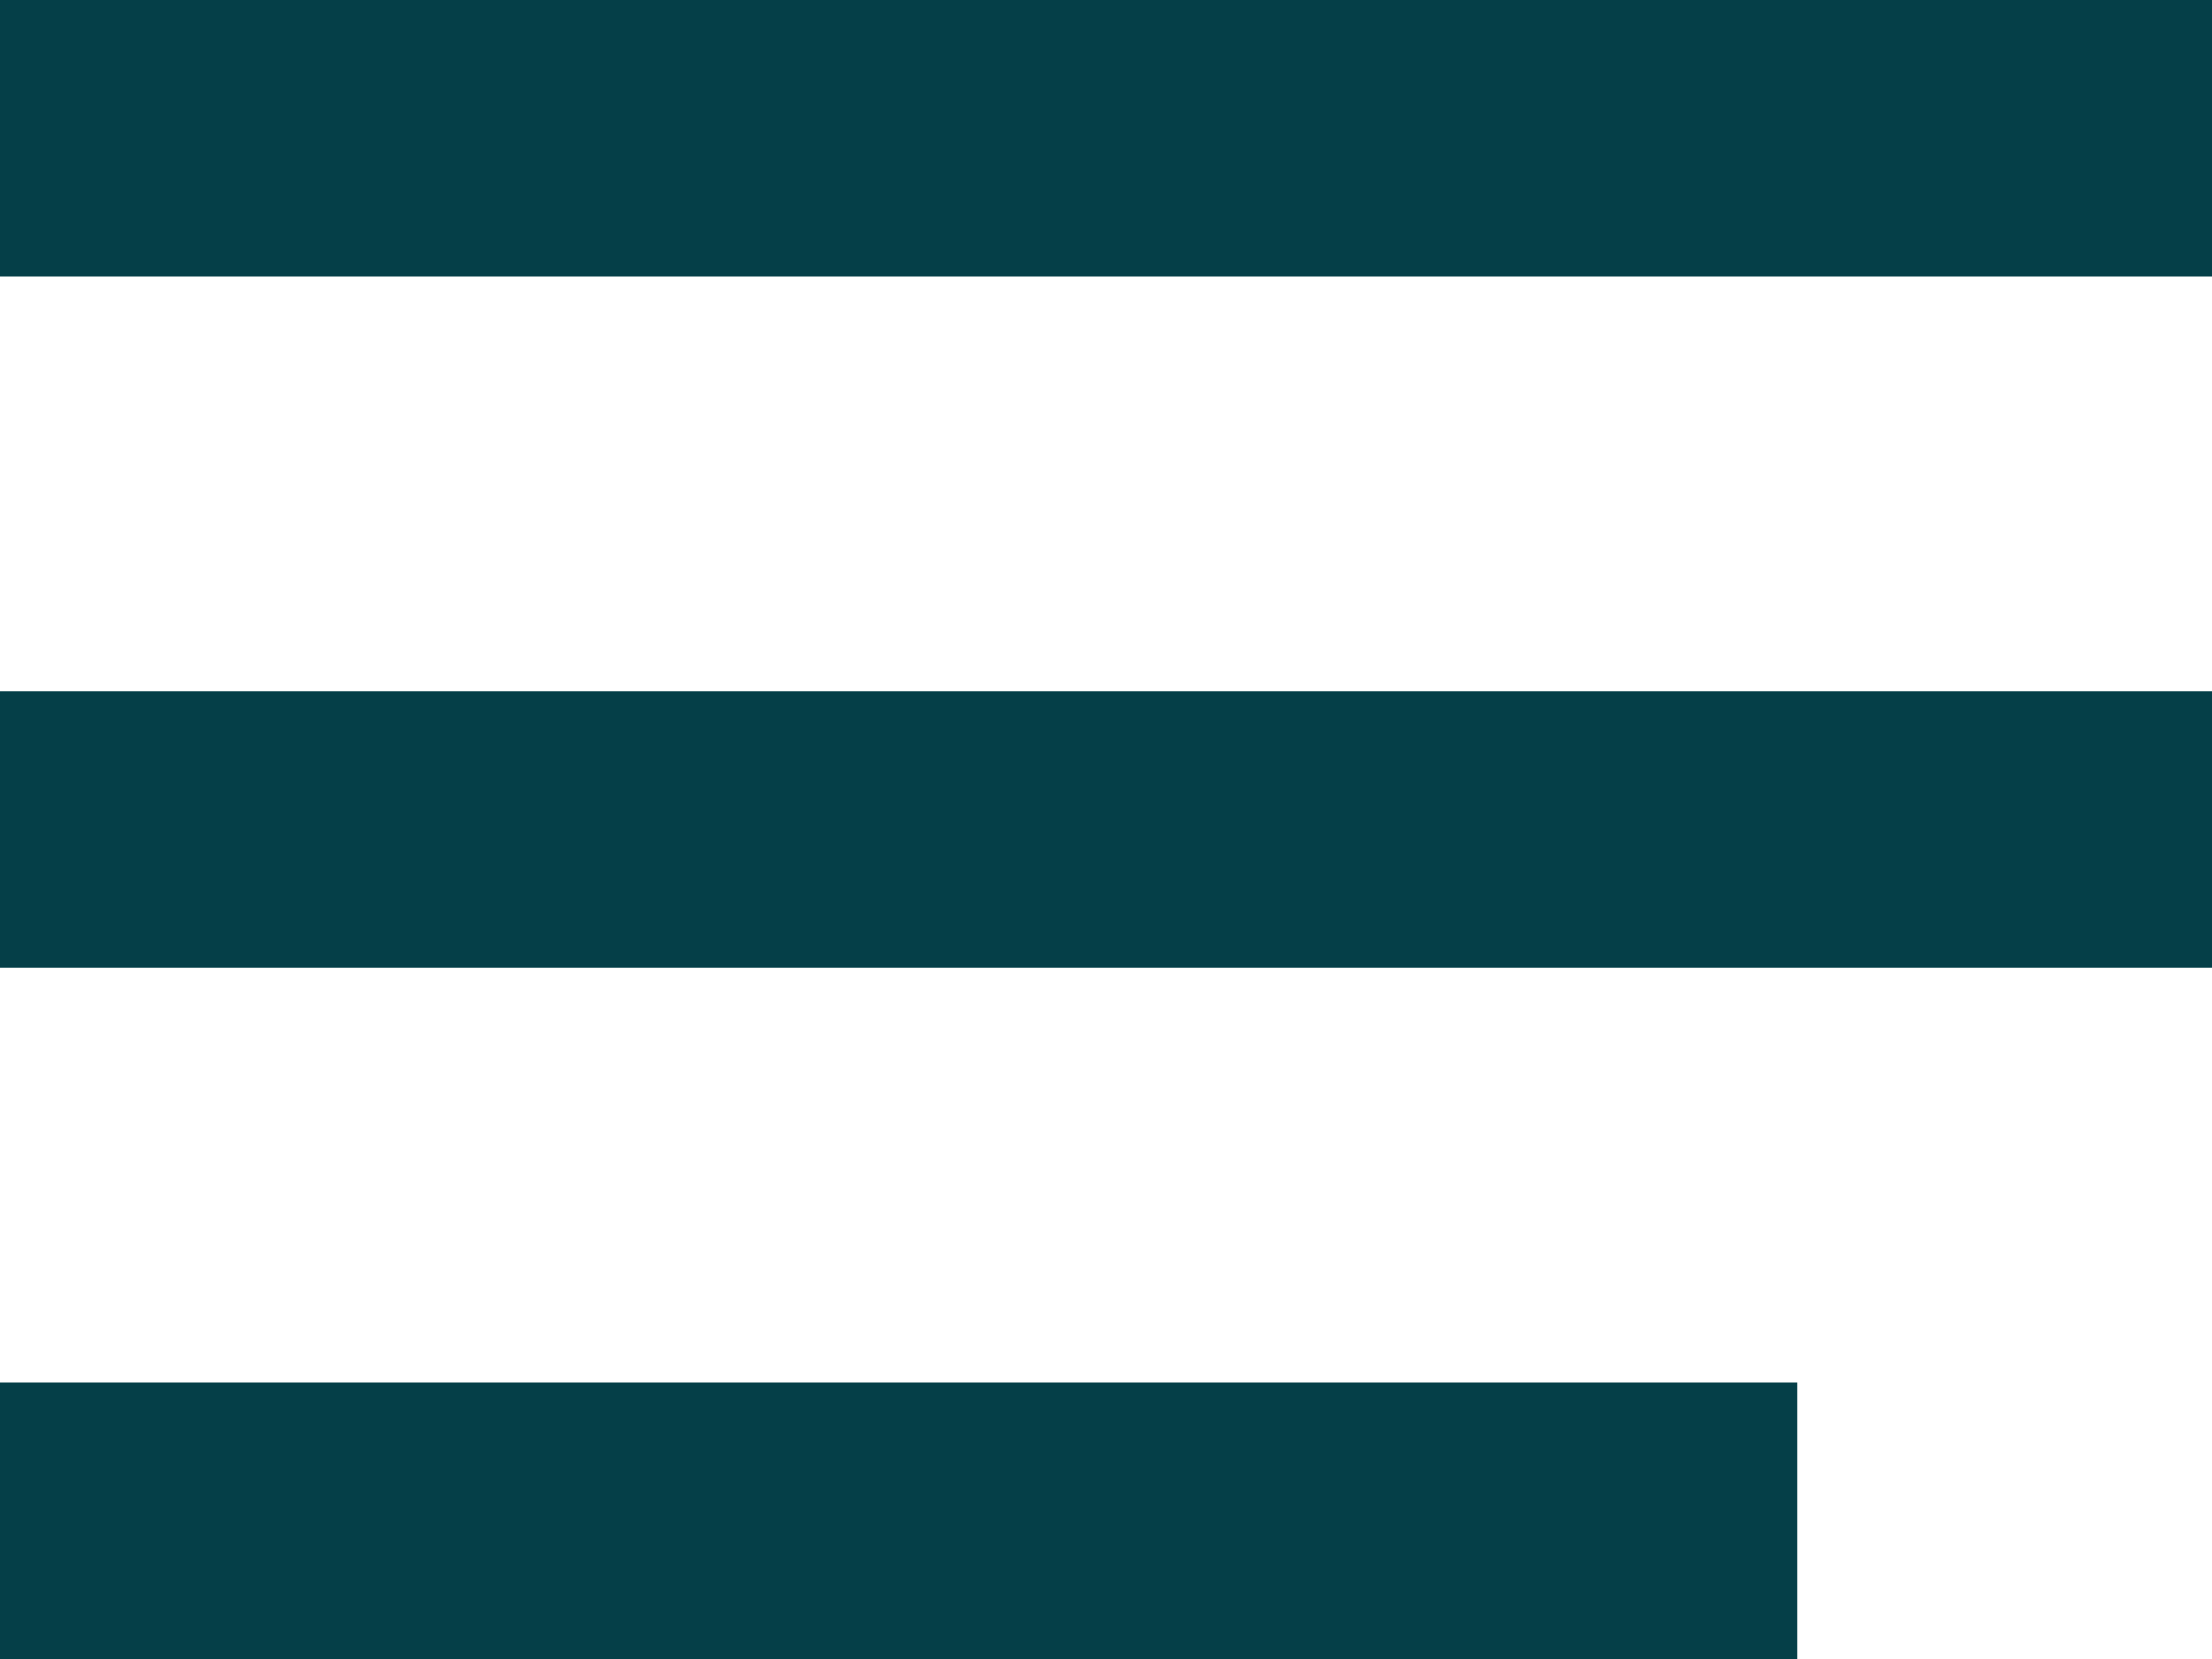
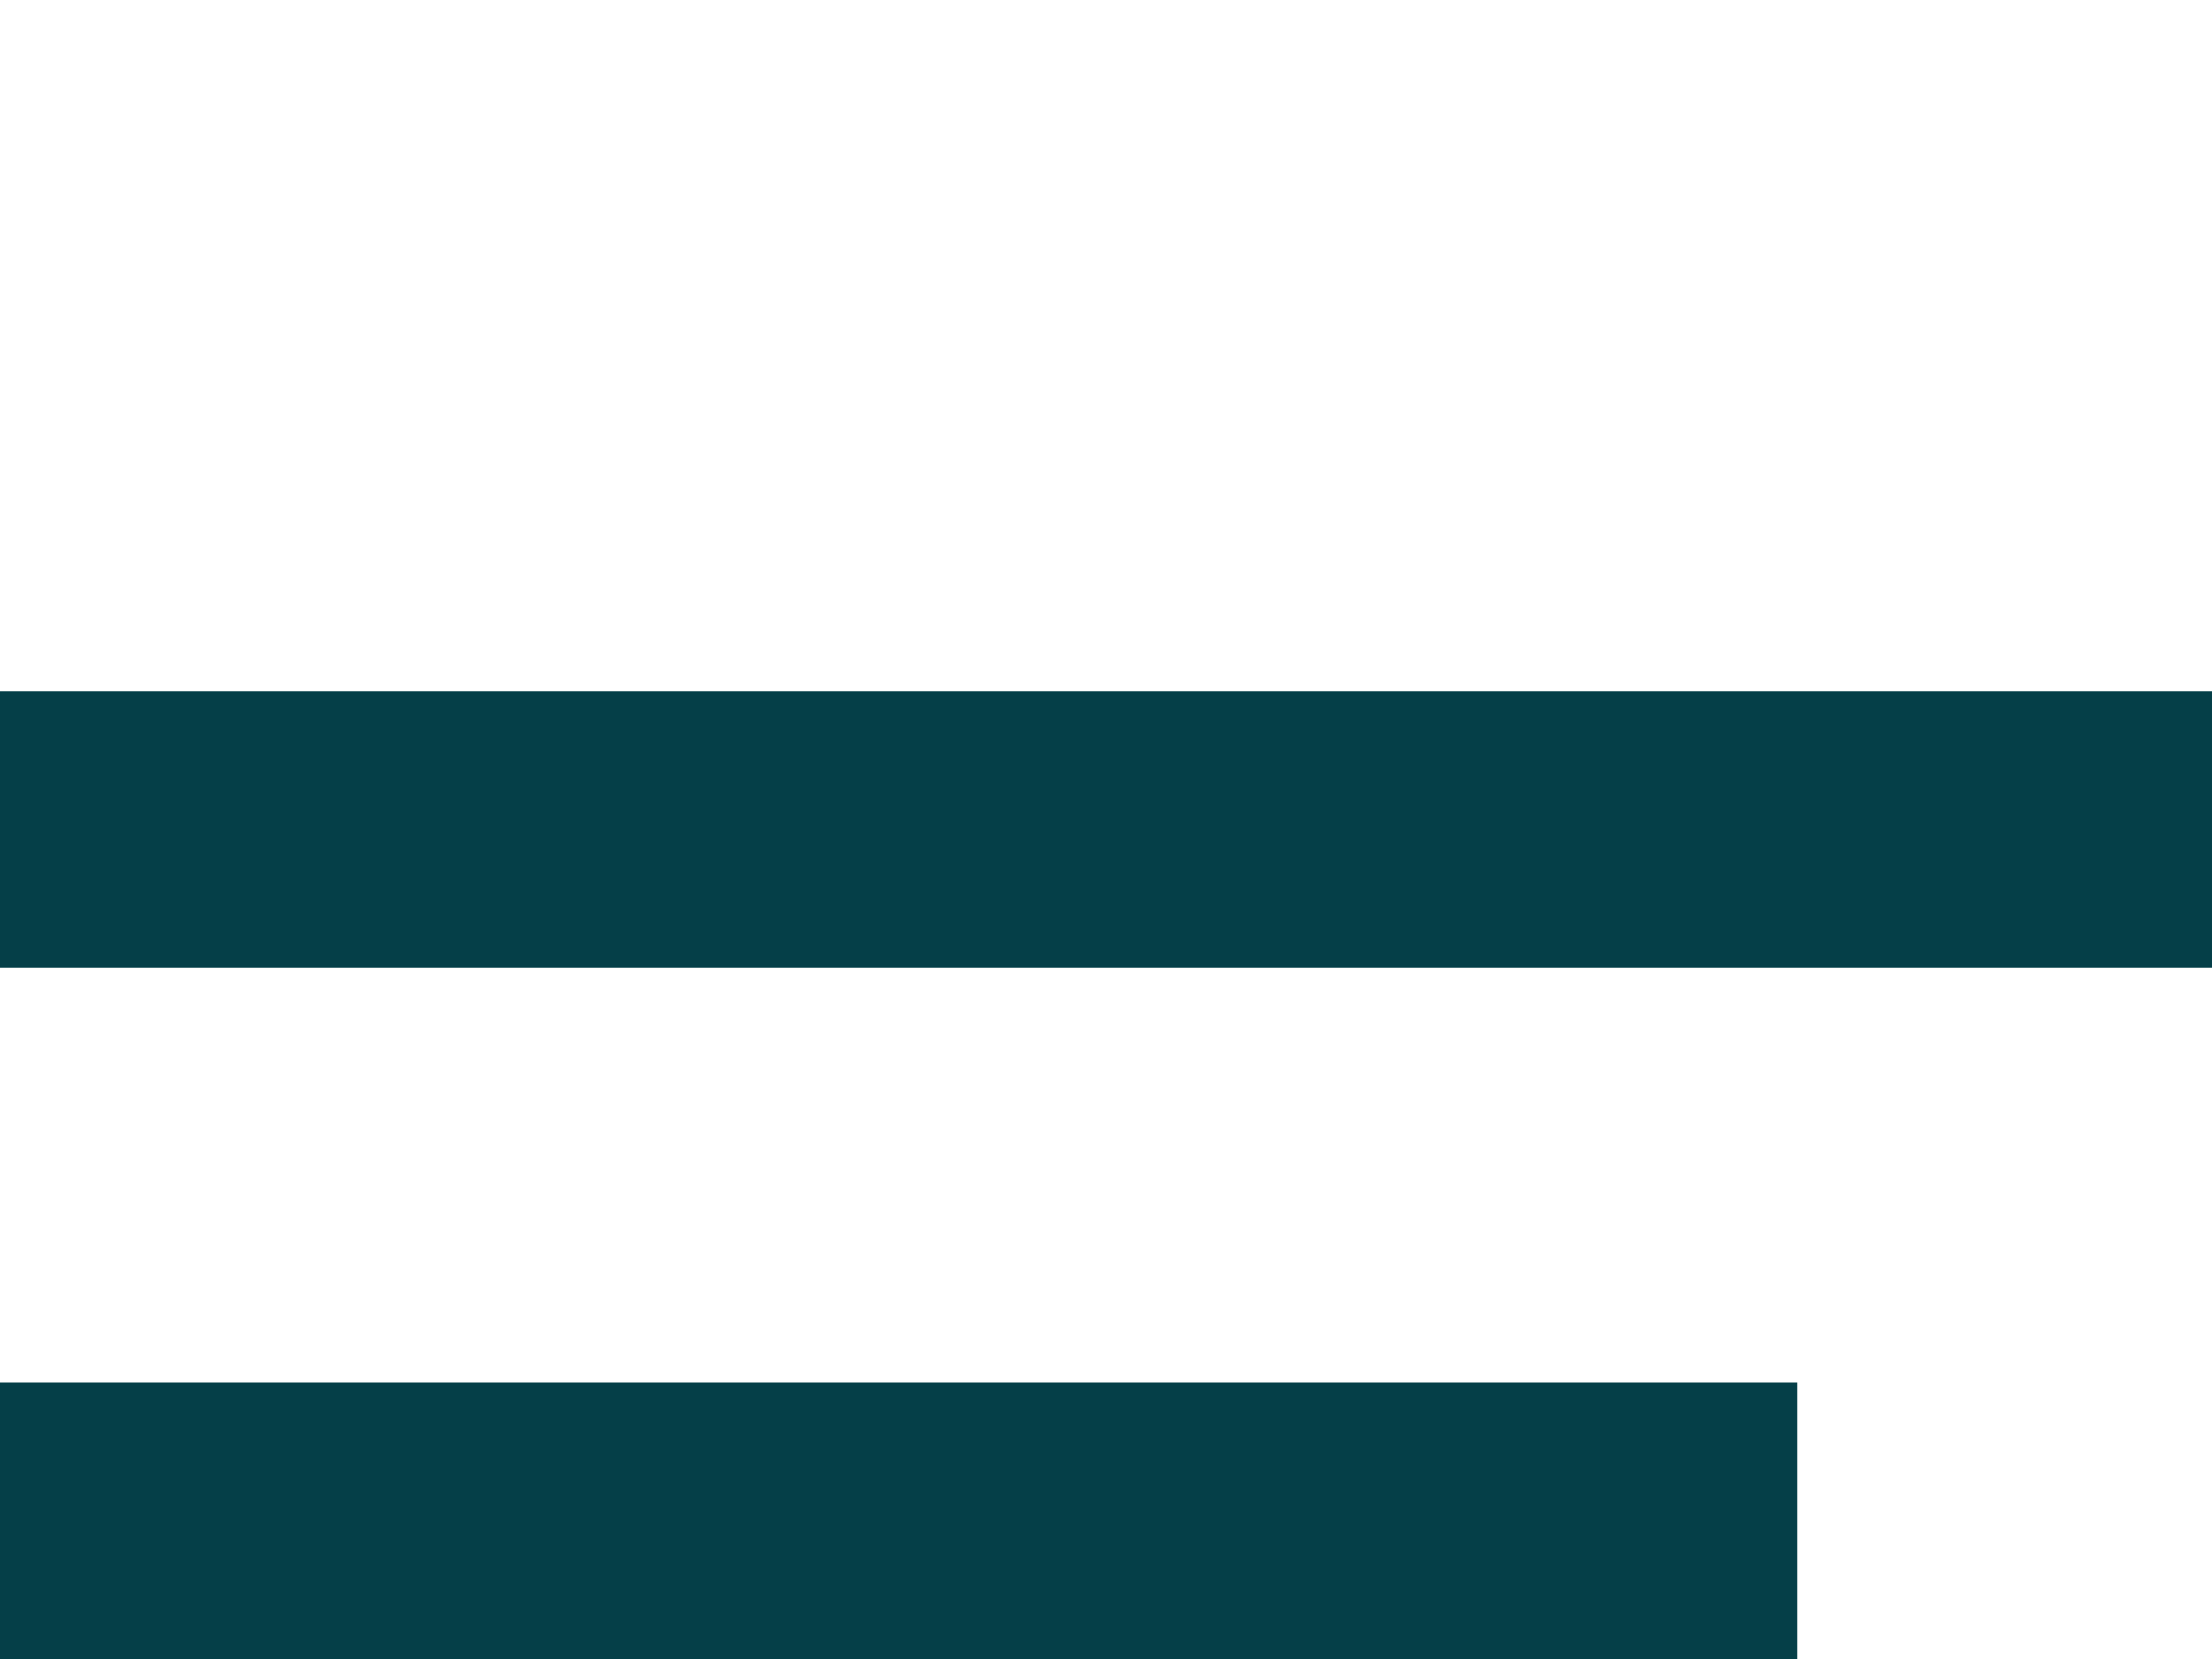
<svg xmlns="http://www.w3.org/2000/svg" width="16" height="12" viewBox="0 0 16 12" fill="none">
-   <path d="M1 1H15" stroke="#053F48" stroke-width="2" stroke-linecap="square" />
  <path d="M1 6H15" stroke="#053F48" stroke-width="2" stroke-linecap="square" />
  <path d="M1 11H12" stroke="#053F48" stroke-width="2" stroke-linecap="square" />
</svg>